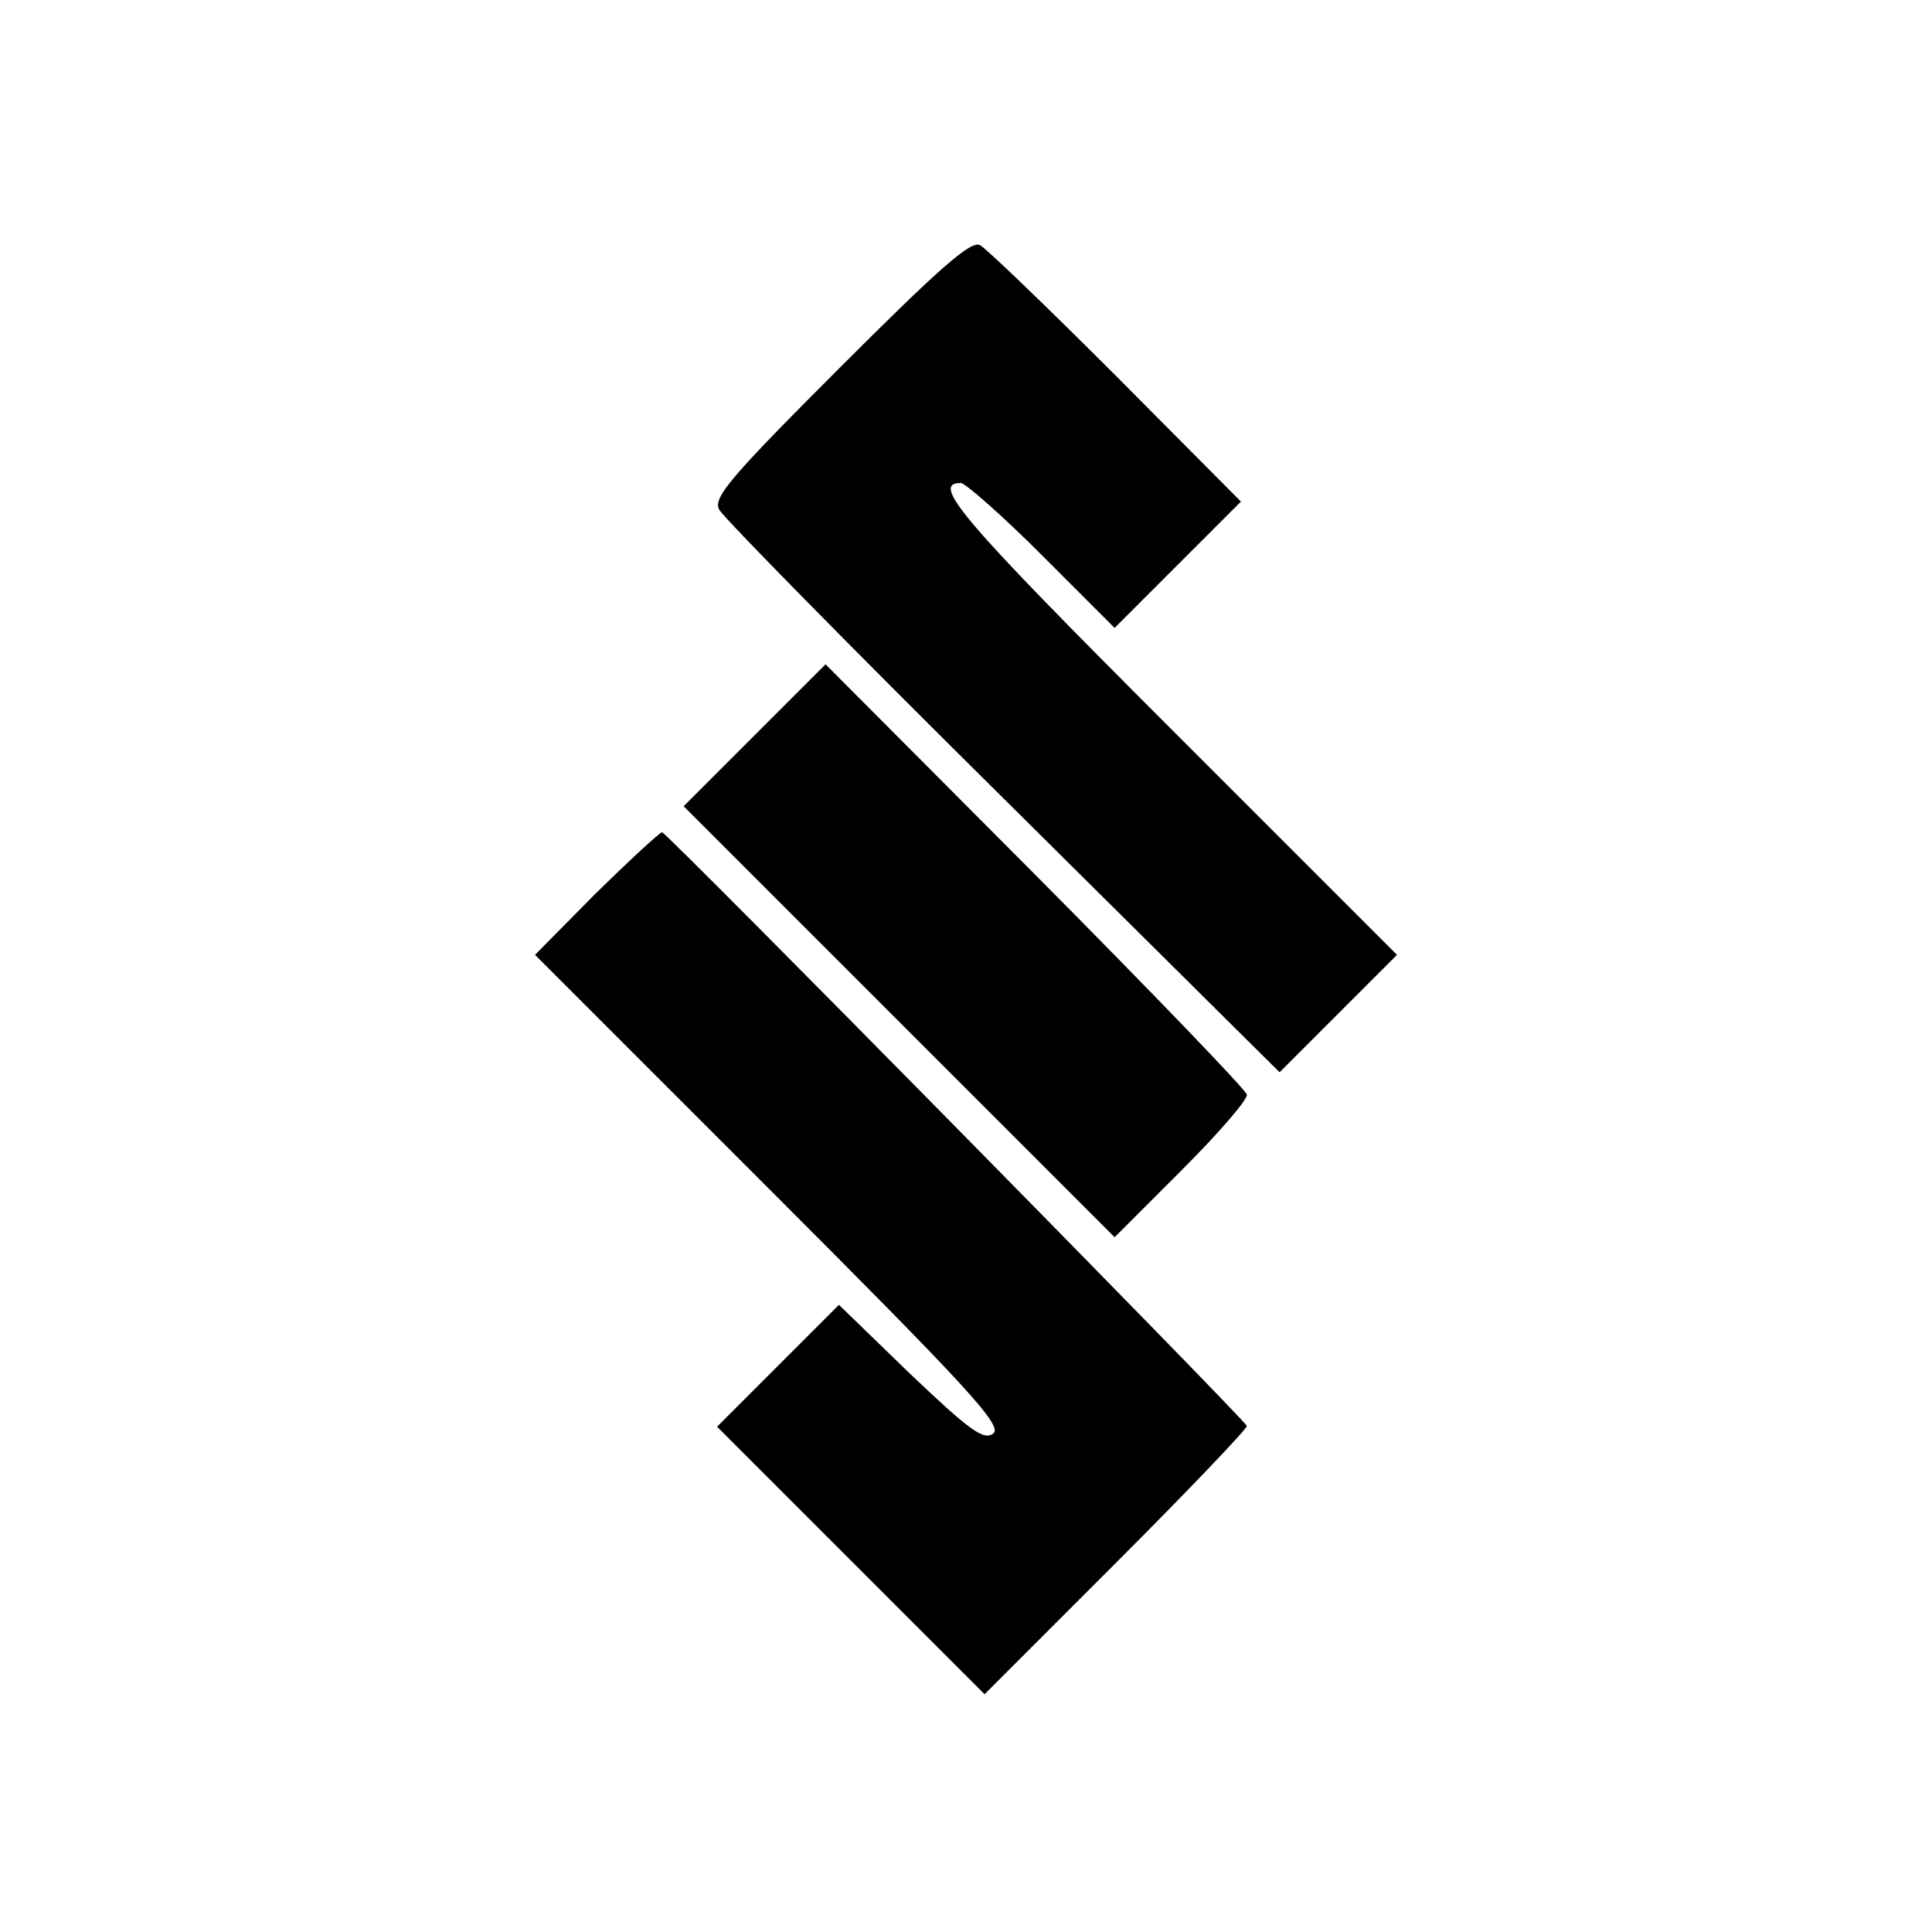
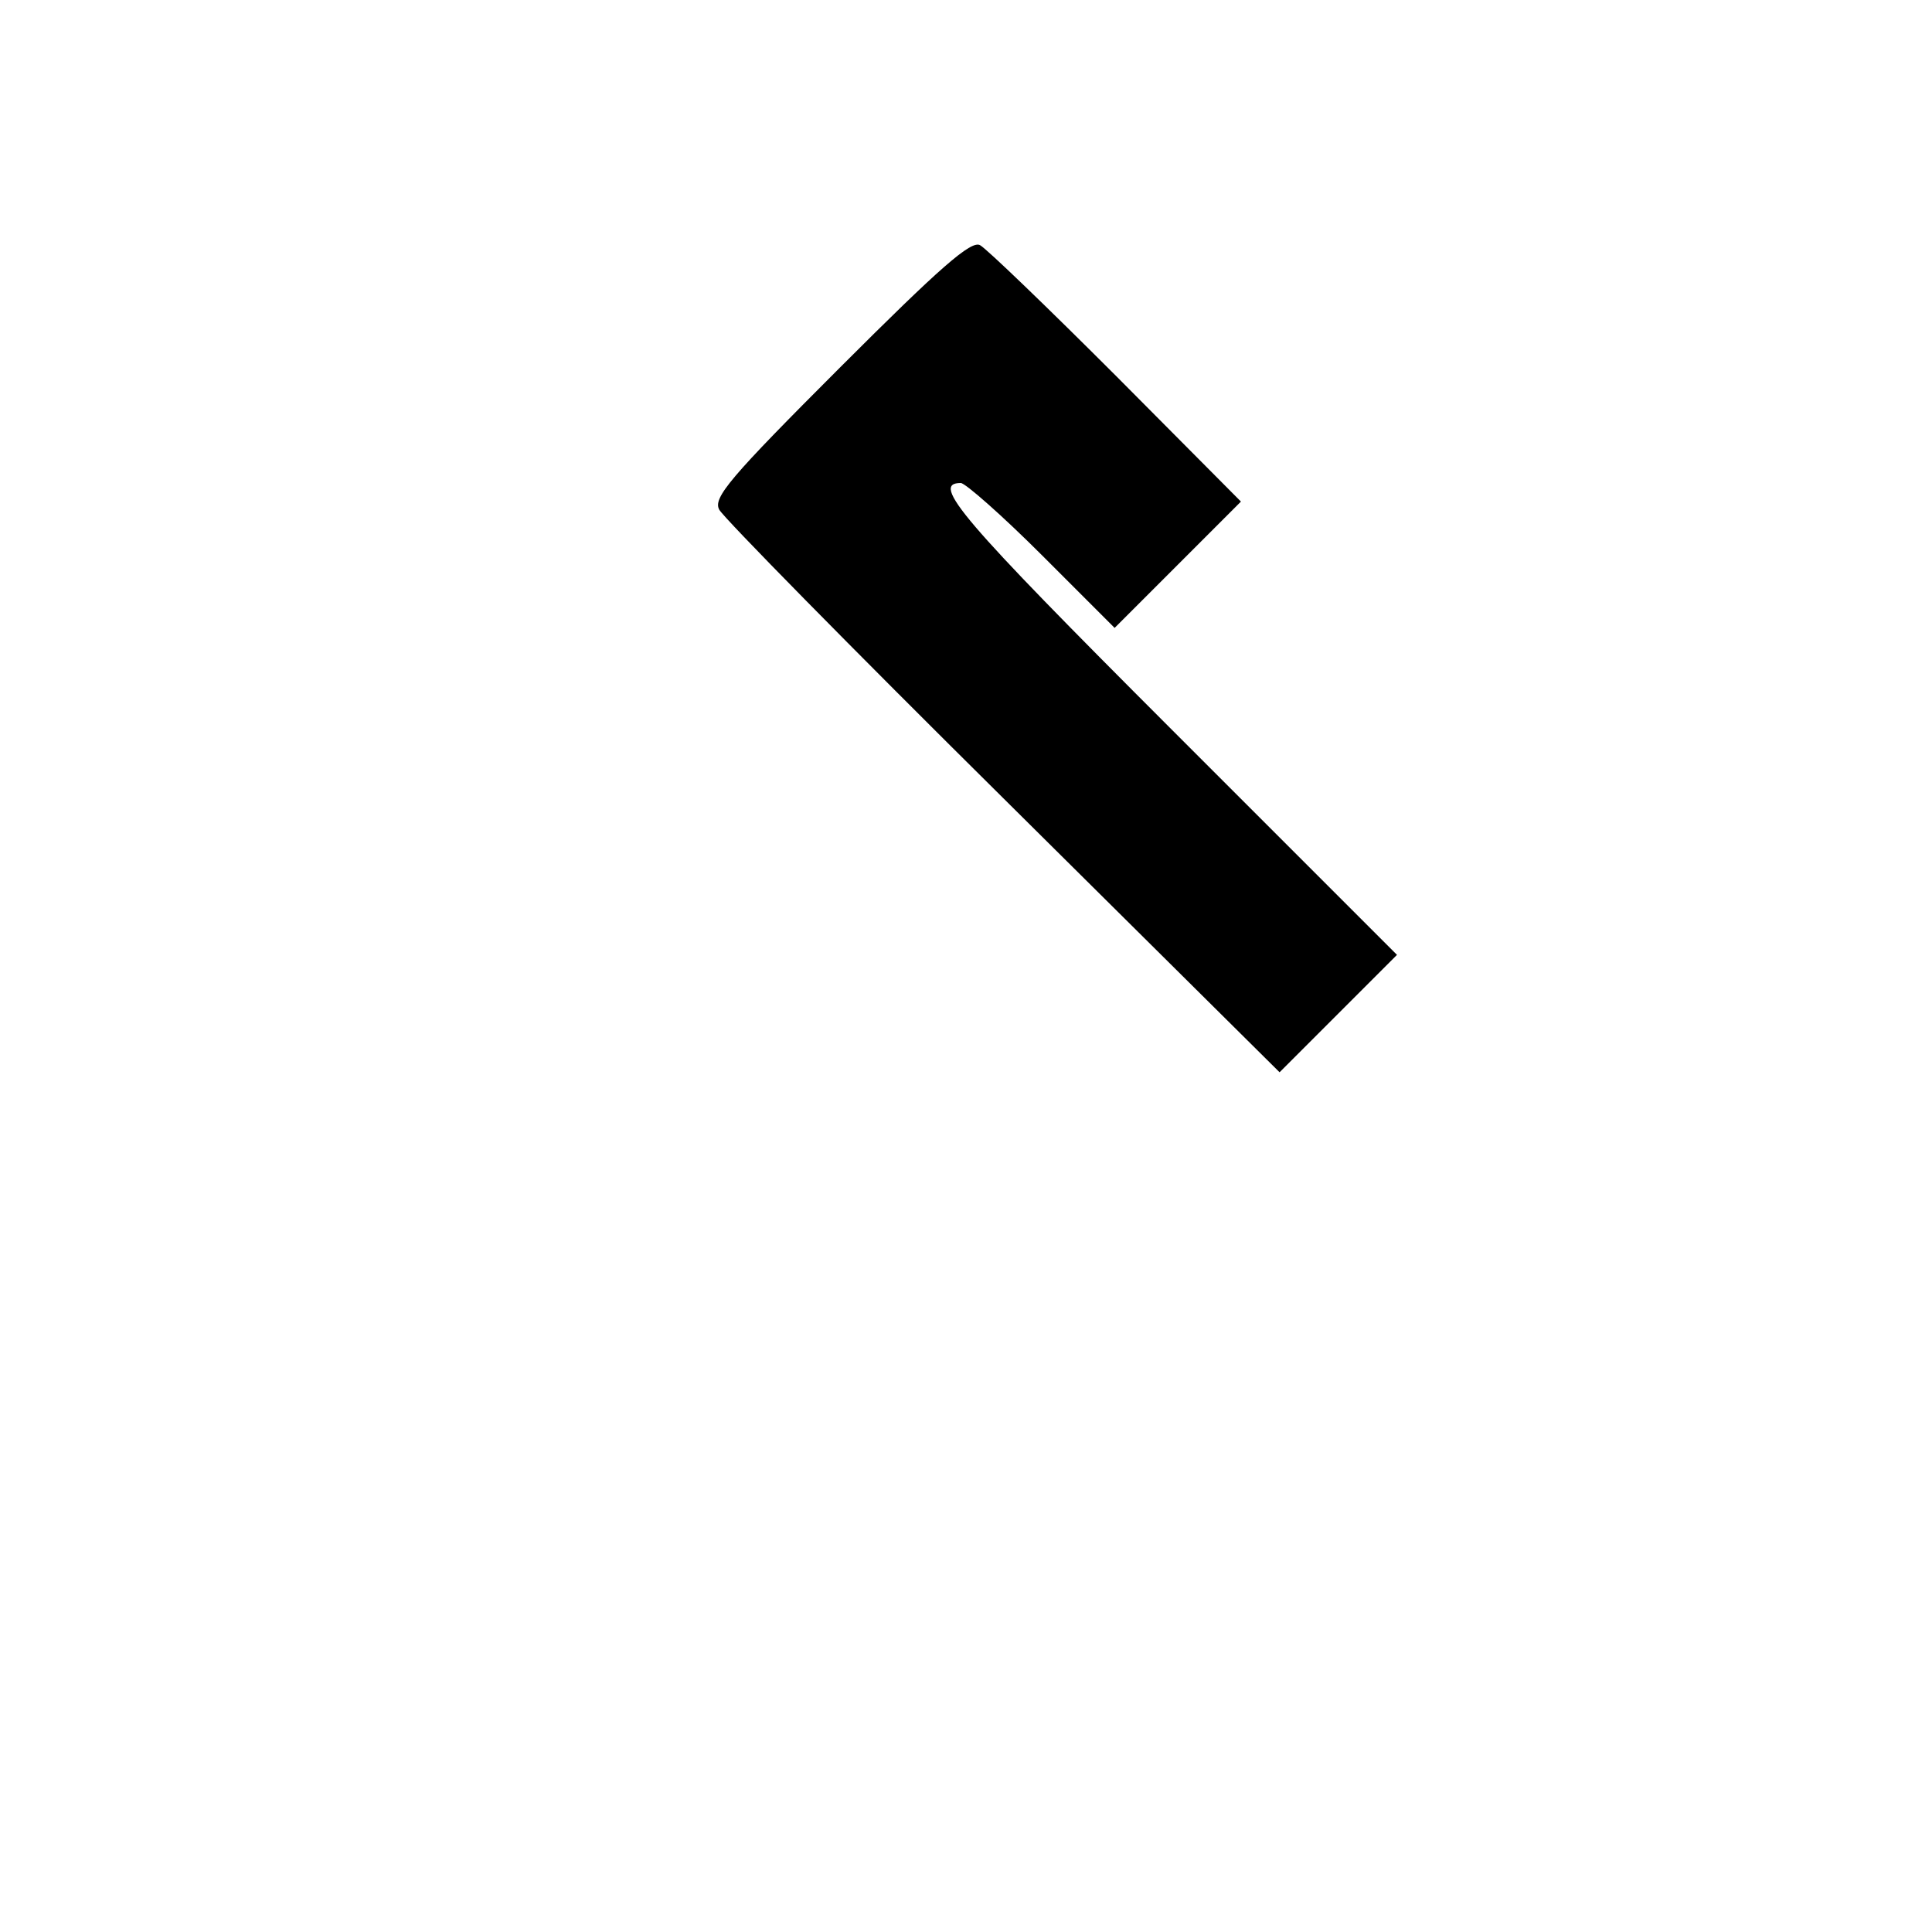
<svg xmlns="http://www.w3.org/2000/svg" version="1.0" width="260pt" height="260pt" viewBox="0 0 260 260" preserveAspectRatio="xMidYMid meet">
  <g transform="translate(0,260) scale(0.1,-0.1)" fill="#000000" stroke="none">
    <path d="M1131 2106 c-149 -149 -172 -176 -163 -192 6 -11 177 -185 382 -388 l372 -369 79 79 79 79 -306 306 c-281 281 -322 329 -281 329 6 0 56 -44 109 -97 l98 -98 85 85 85 85 -167 168 c-93 93 -175 172 -184 177 -12 7 -54 -30 -188 -164z" />
-     <path d="M1015 1610 l-95 -95 290 -290 290 -290 90 90 c50 50 89 95 88 102 -2 7 -130 140 -285 296 l-282 283 -96 -96z" />
-     <path d="M802 1398 l-82 -83 316 -316 c266 -266 313 -317 301 -328 -13 -10 -31 3 -112 80 l-96 93 -82 -82 -82 -82 180 -180 180 -180 177 177 c98 98 177 181 176 184 -5 11 -781 799 -787 799 -3 0 -43 -37 -89 -82z" />
  </g>
</svg>